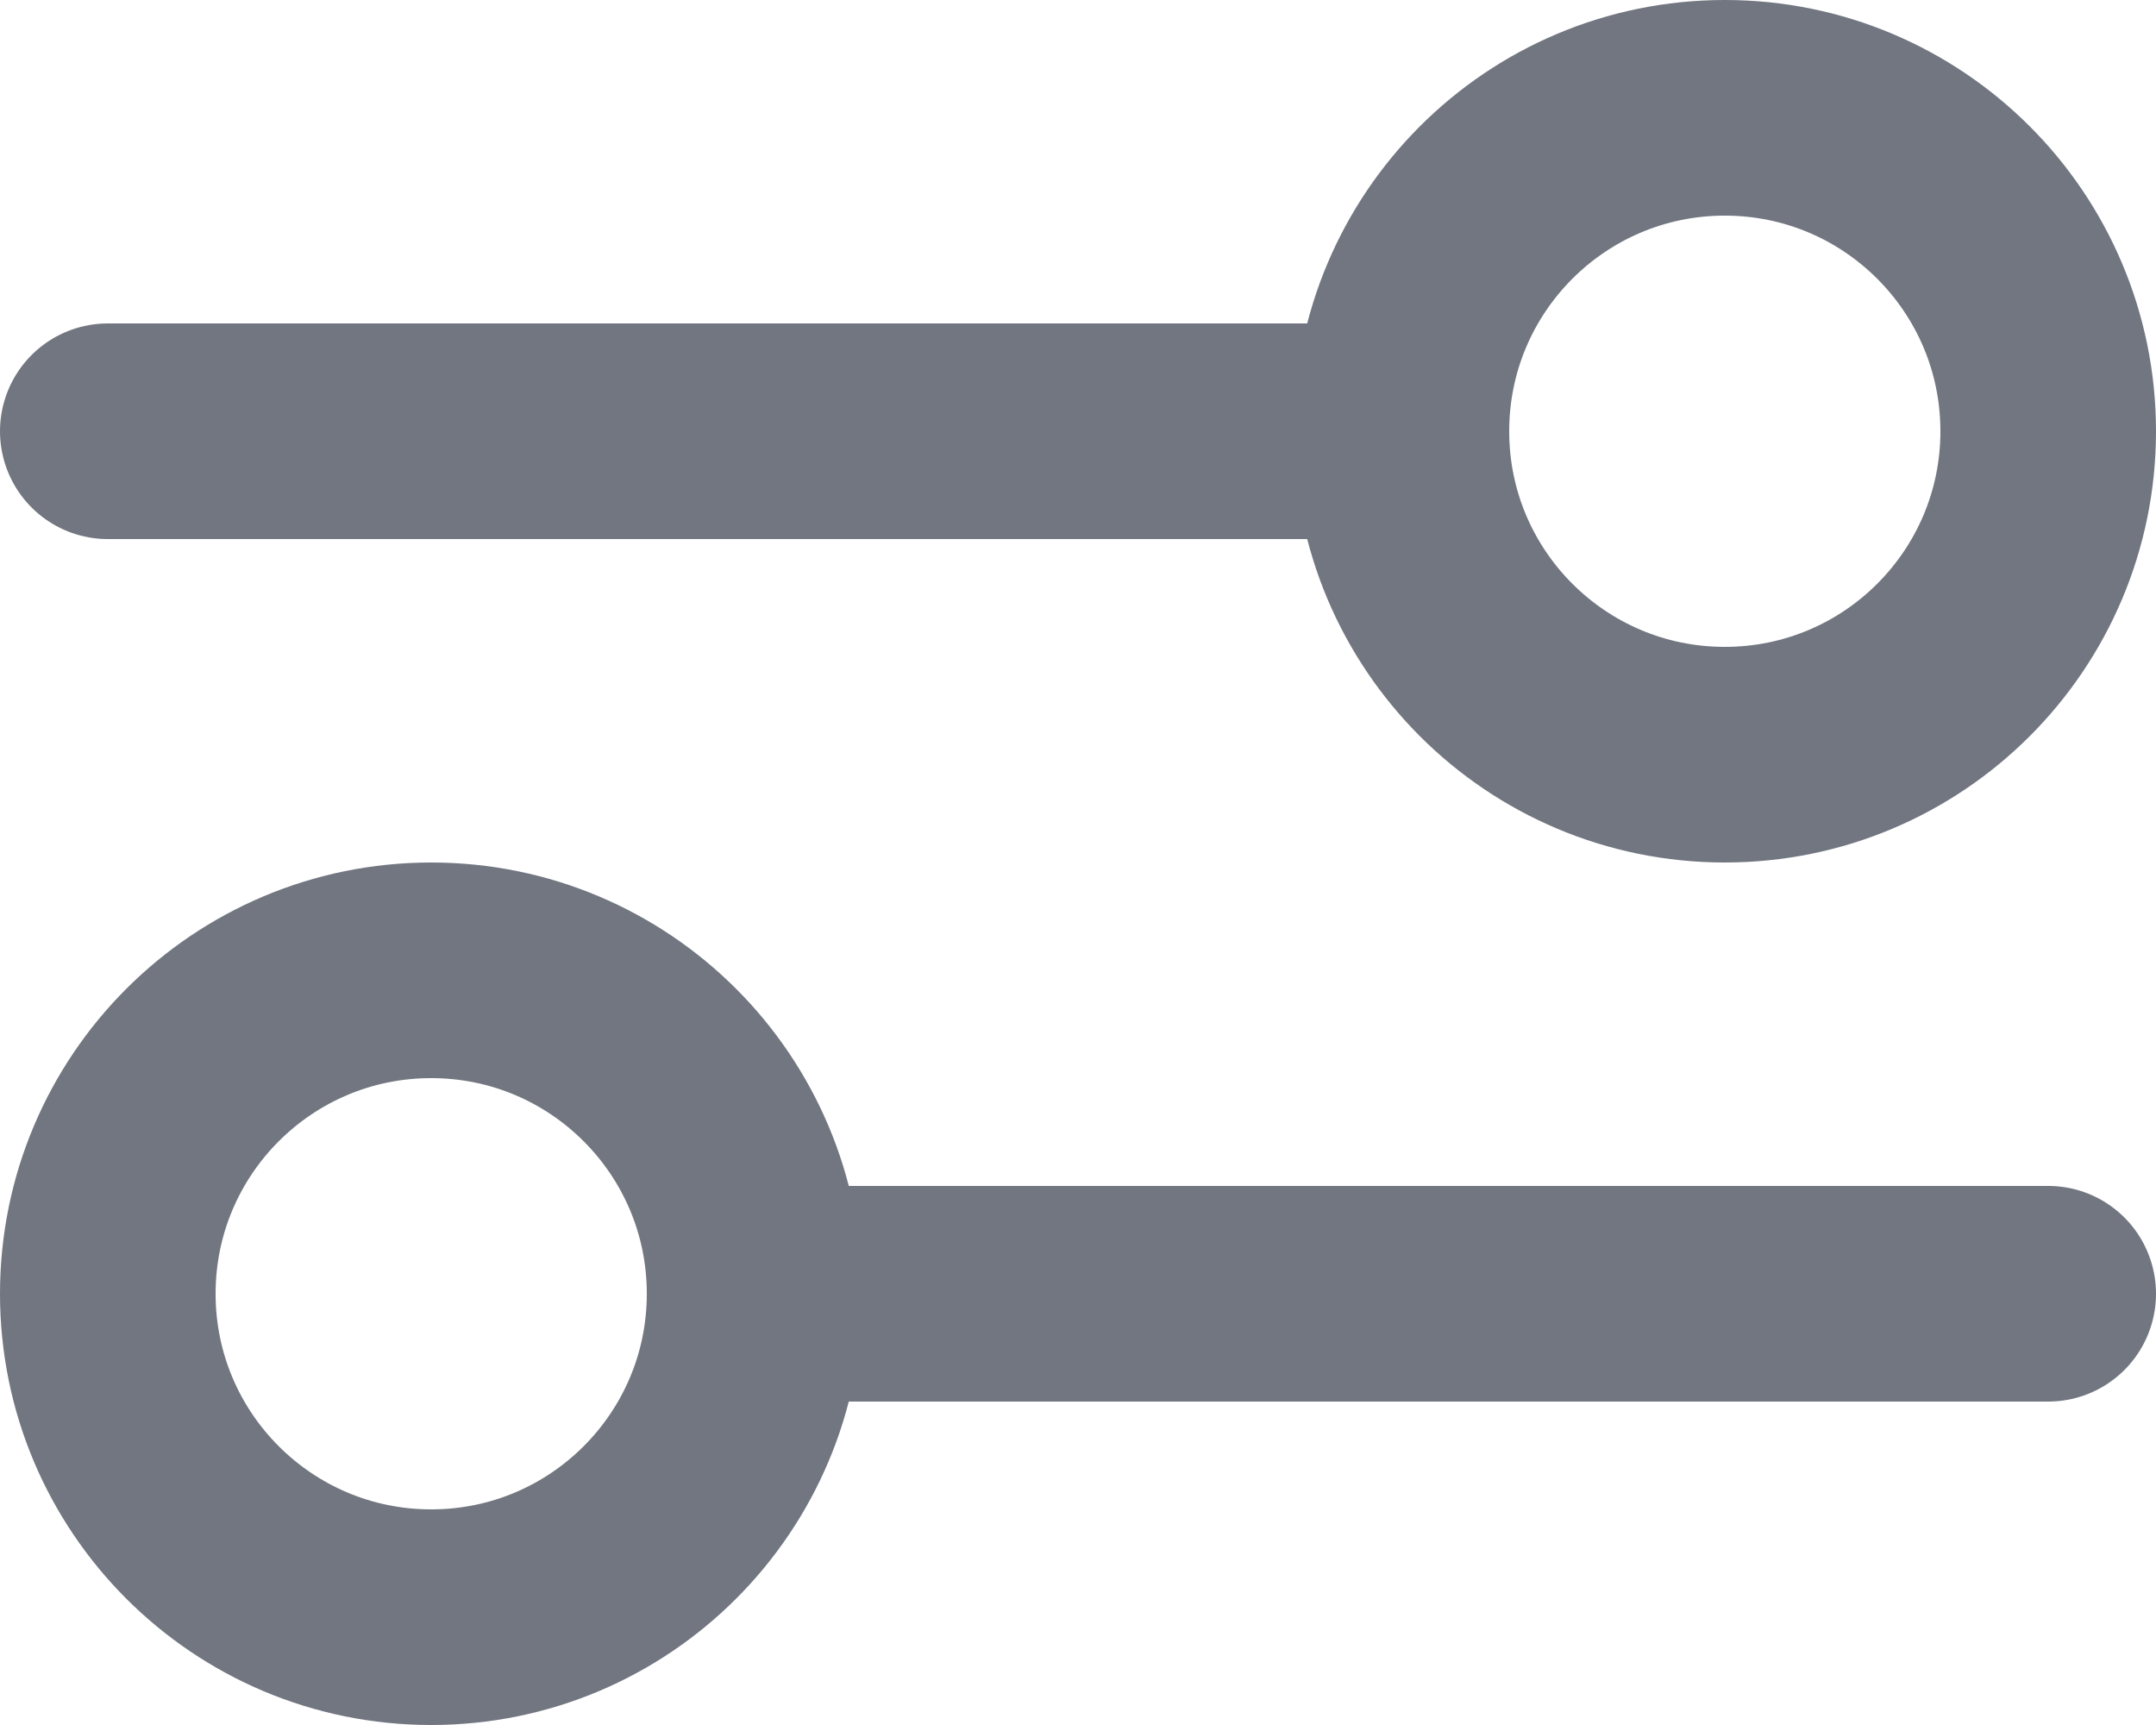
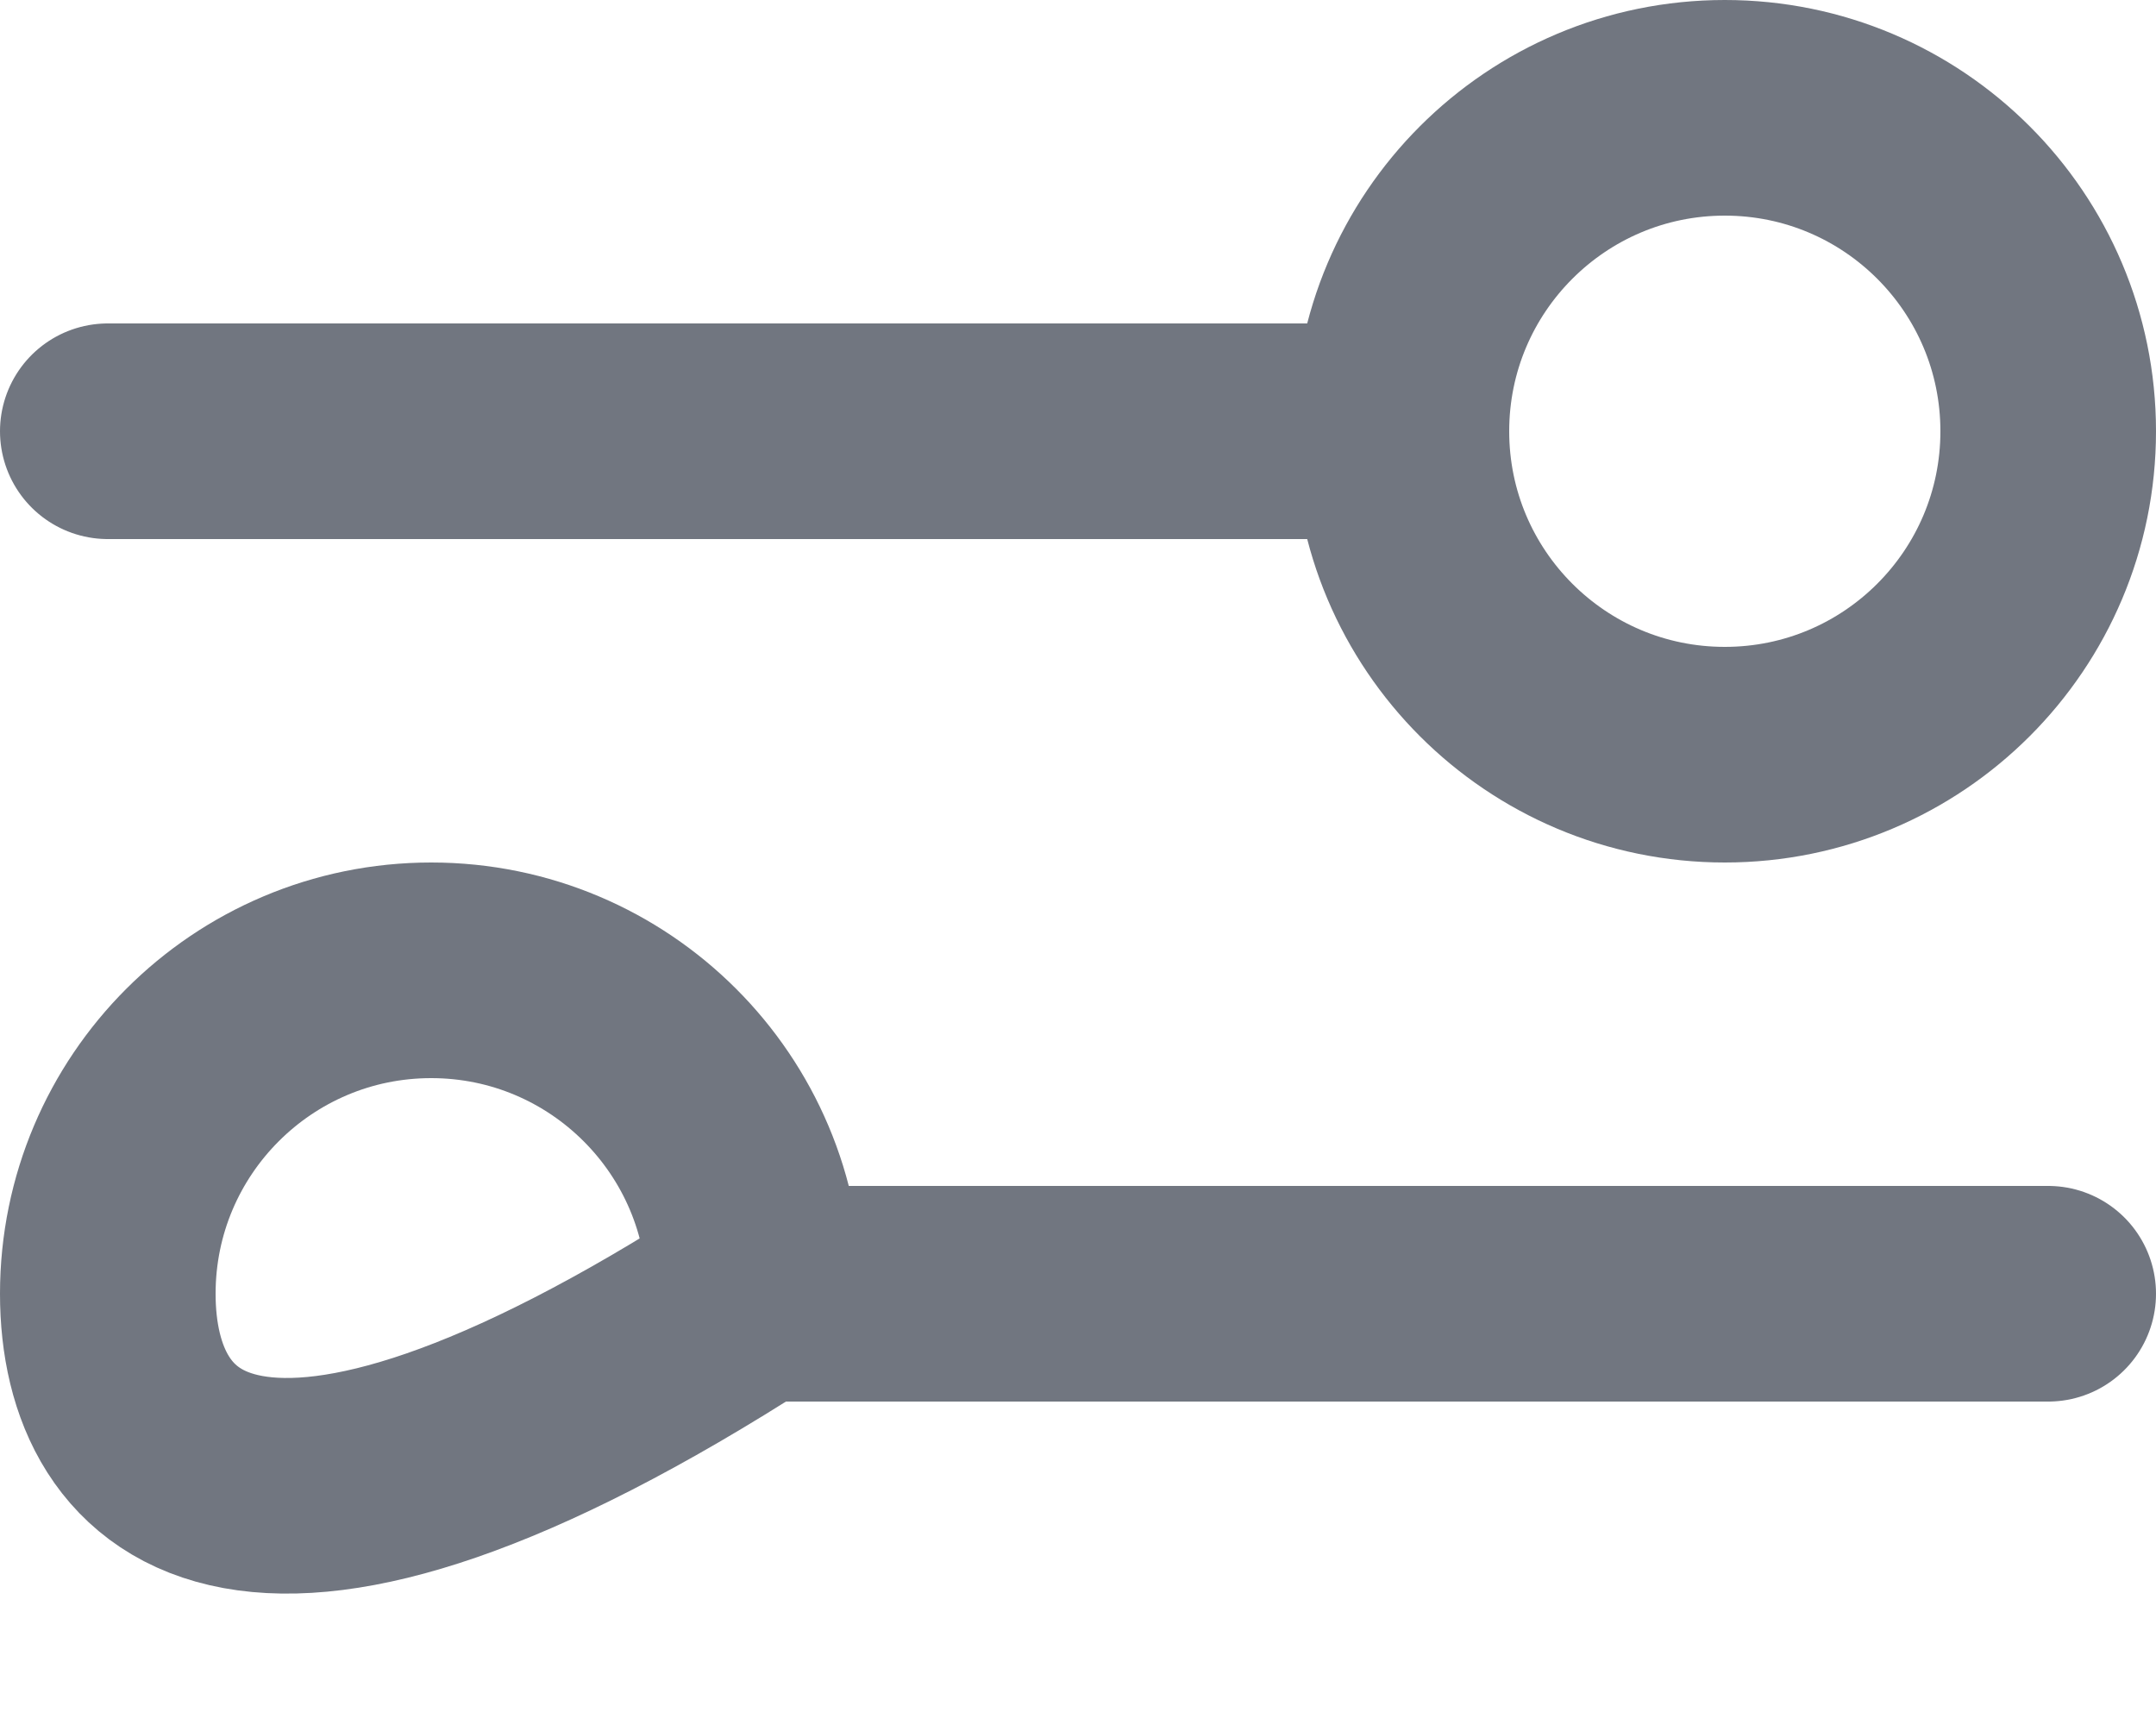
<svg xmlns="http://www.w3.org/2000/svg" fill="none" height="100%" overflow="visible" preserveAspectRatio="none" style="display: block;" viewBox="0 0 20 16" width="100%">
-   <path d="M1 4L13 4M13 4C13 5.657 14.343 7 16 7C17.657 7 19 5.657 19 4C19 2.343 17.657 1 16 1C14.343 1 13 2.343 13 4ZM7 12L19 12M7 12C7 13.657 5.657 15 4 15C2.343 15 1 13.657 1 12C1 10.343 2.343 9 4 9C5.657 9 7 10.343 7 12Z" id="Icon" stroke="#717680" stroke-linecap="round" stroke-linejoin="round" stroke-width="2" />
+   <path d="M1 4L13 4M13 4C13 5.657 14.343 7 16 7C17.657 7 19 5.657 19 4C19 2.343 17.657 1 16 1C14.343 1 13 2.343 13 4ZM7 12L19 12M7 12C2.343 15 1 13.657 1 12C1 10.343 2.343 9 4 9C5.657 9 7 10.343 7 12Z" id="Icon" stroke="#717680" stroke-linecap="round" stroke-linejoin="round" stroke-width="2" />
</svg>